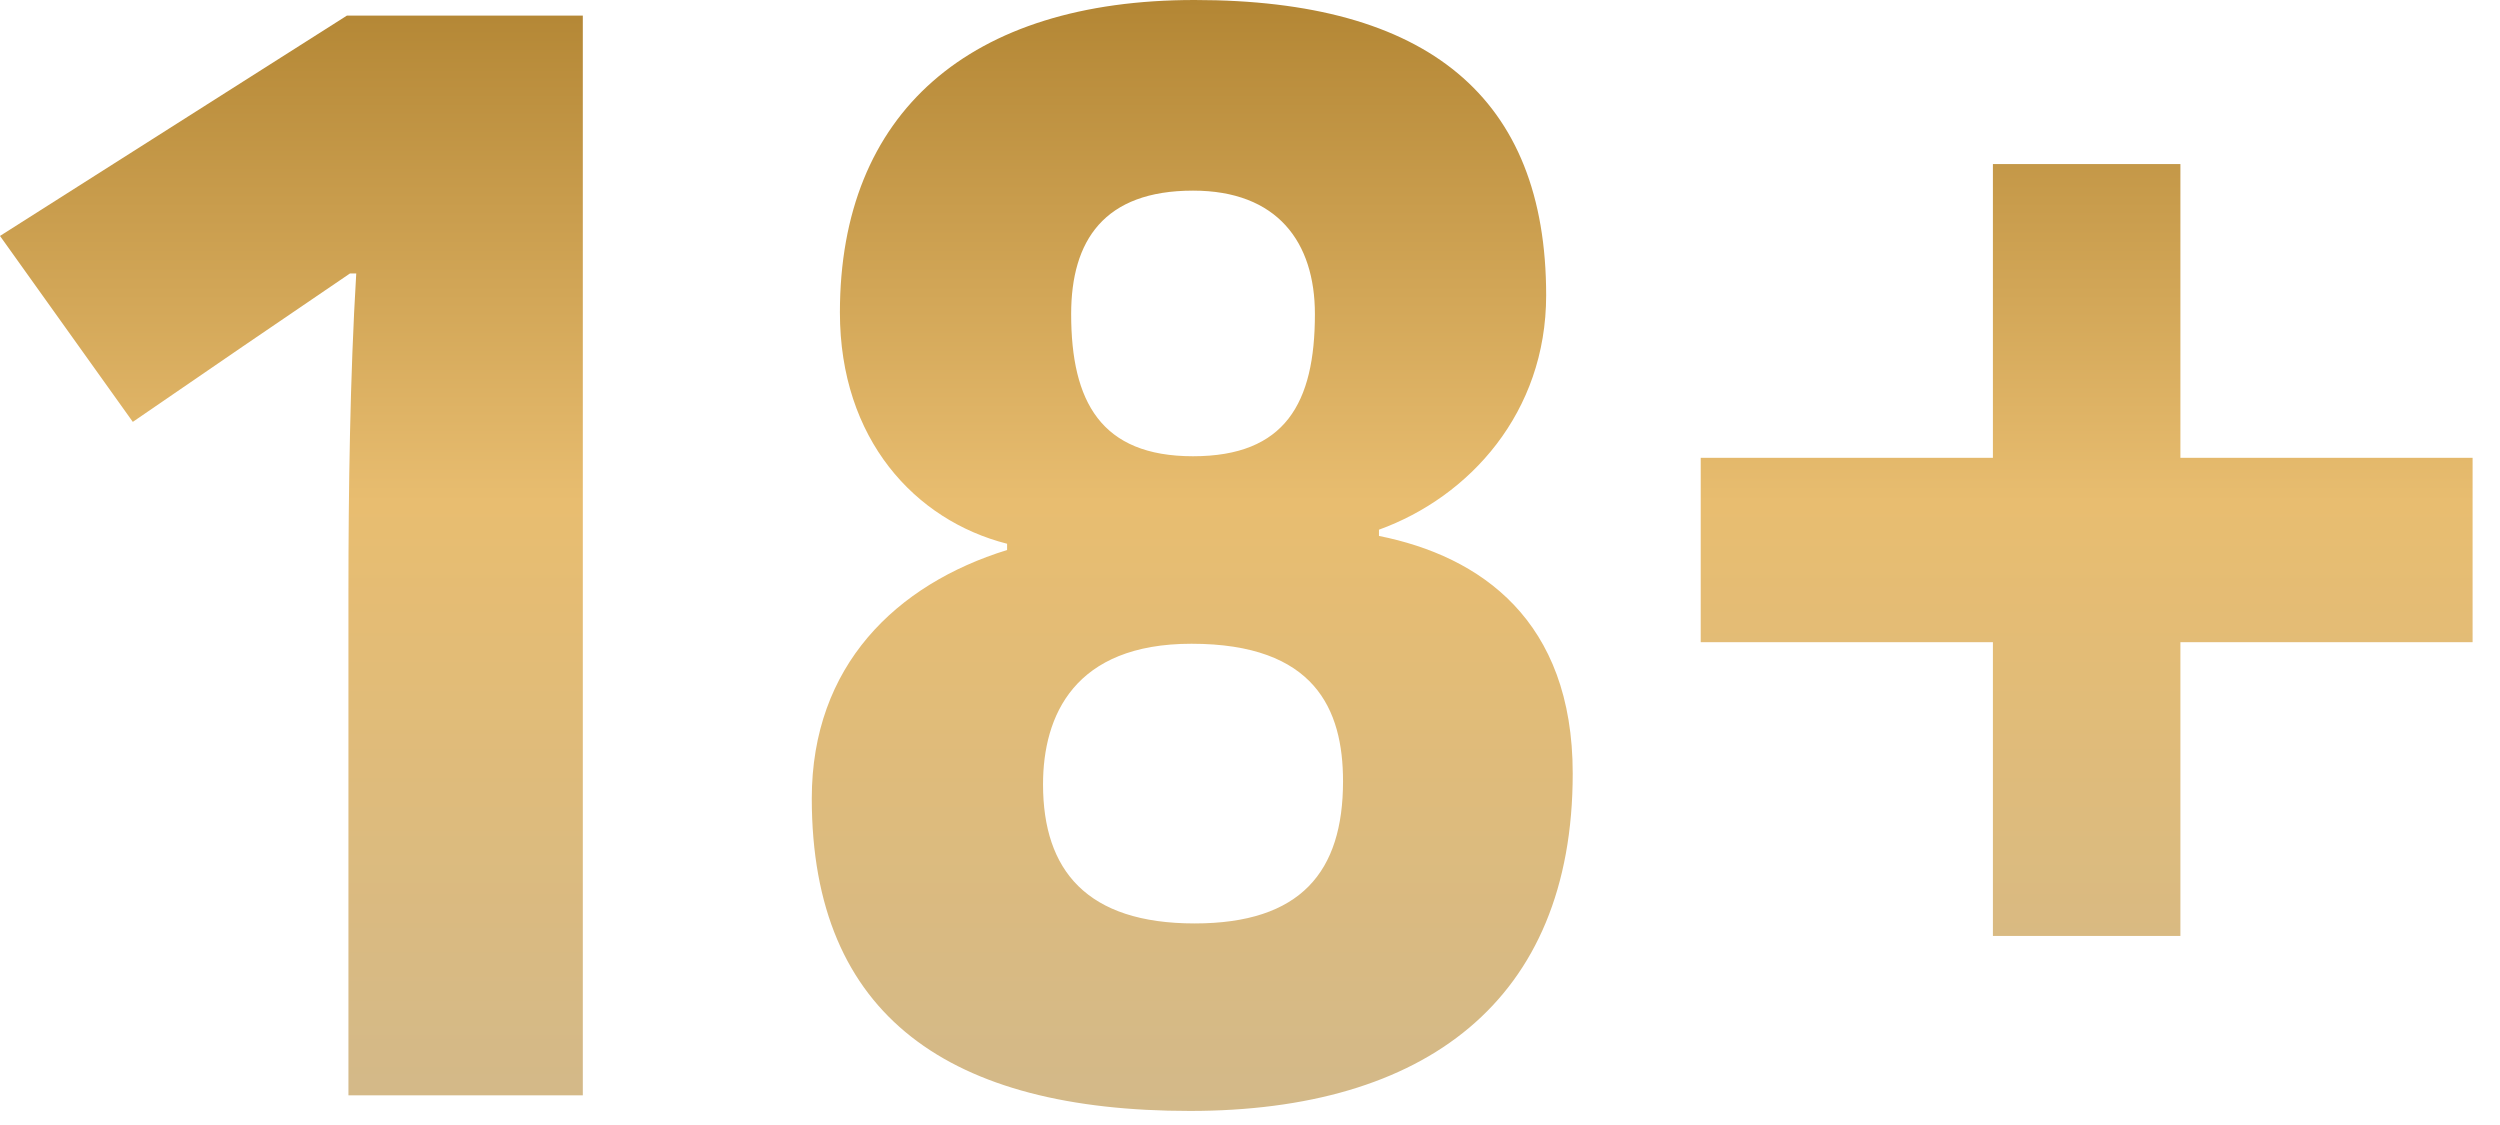
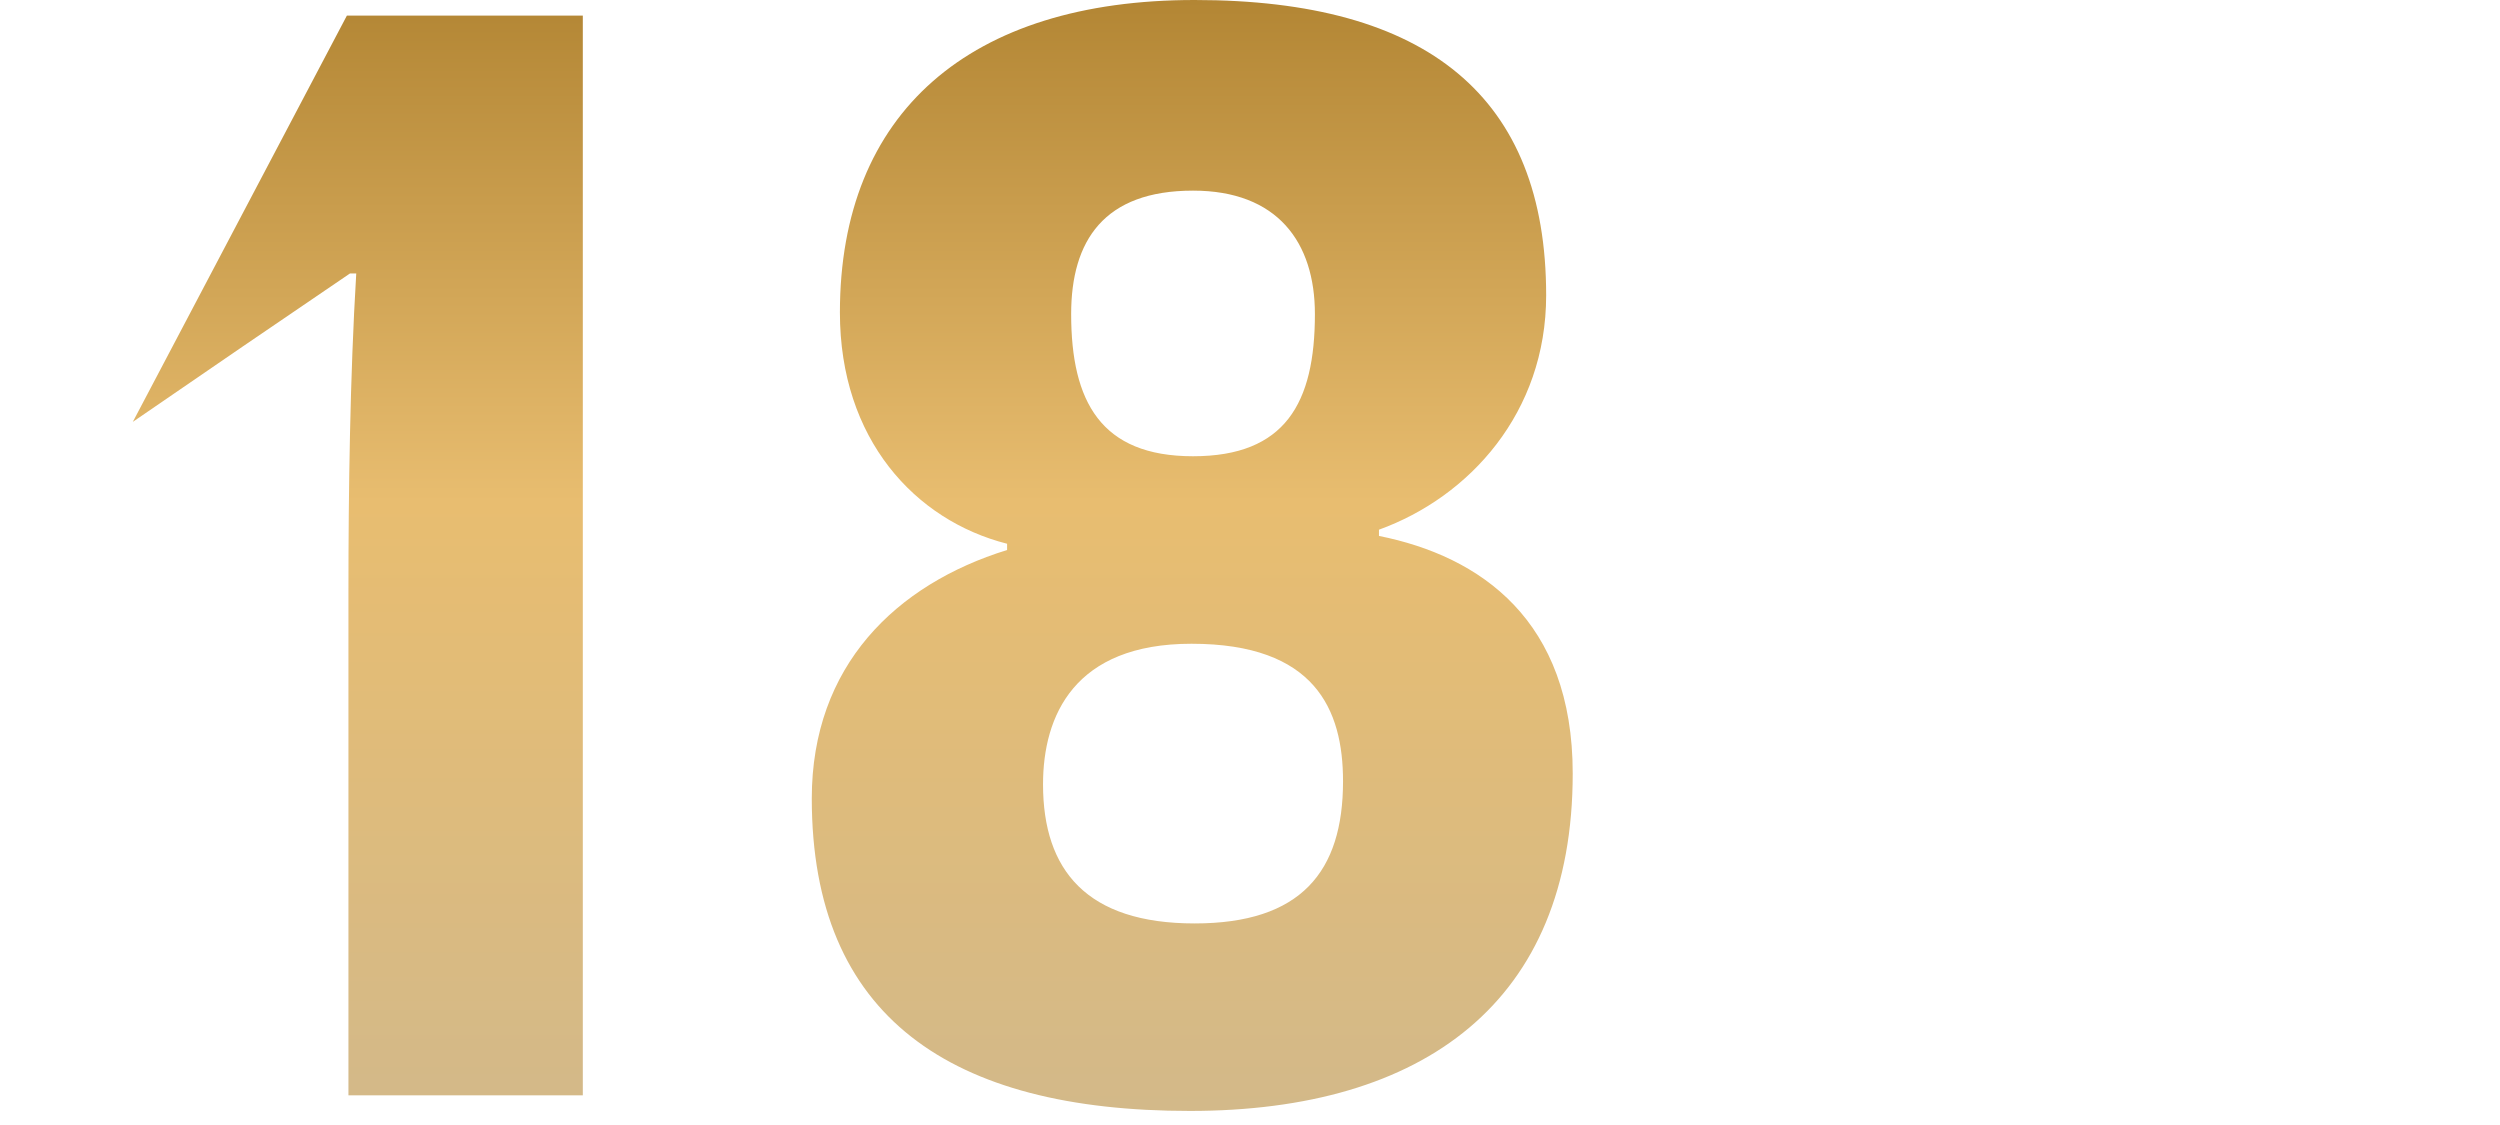
<svg xmlns="http://www.w3.org/2000/svg" width="80" height="36" viewBox="0 0 80 36" fill="none">
-   <path d="M11.1 0.5H18.65V35.05H11.15V18.9C11.15 15.75 11.2 12.05 11.4 8.75H11.2L7.75 11.1L4.25 13.5L0 7.55L11.1 0.5Z" fill="url(#paint0_linear_718_11844)" />
+   <path d="M11.1 0.5H18.65V35.05H11.15V18.9C11.15 15.75 11.2 12.05 11.4 8.75H11.2L7.75 11.1L4.25 13.5L11.1 0.5Z" fill="url(#paint0_linear_718_11844)" />
  <path d="M38.177 14.6C41.127 14.6 42.077 12.9 42.077 10.05C42.077 7.75 40.877 6.1 38.177 6.1C35.327 6.1 34.277 7.7 34.277 10.05C34.277 12.85 35.227 14.6 38.177 14.6ZM38.077 35.55C30.427 35.55 25.977 32.55 25.977 25.55C25.977 21.3 28.677 18.7 32.227 17.6V17.4C29.277 16.65 26.877 14.05 26.877 10C26.877 3.6 31.027 0 38.227 0C45.677 0 49.477 3.1 49.477 9.45C49.477 13.2 47.027 15.9 44.127 16.95V17.15C47.377 17.8 50.327 19.85 50.327 24.75C50.327 32.05 45.577 35.55 38.077 35.55ZM38.127 20.6C34.377 20.6 33.377 22.9 33.377 25.1C33.377 27.85 34.777 29.55 38.227 29.55C41.627 29.55 42.977 27.9 42.977 25C42.977 22.7 42.077 20.6 38.127 20.6Z" fill="url(#paint1_linear_718_11844)" />
-   <path d="M69.773 29.95H63.773V20.55H54.423V14.65H63.773V5.25H69.773V14.65H79.123V20.55H69.773V29.95Z" fill="url(#paint2_linear_718_11844)" />
  <defs>
    <linearGradient id="paint0_linear_718_11844" x1="39.561" y1="0" x2="39.561" y2="35.55" gradientUnits="userSpaceOnUse">
      <stop stop-color="#B38634" />
      <stop offset="0.452" stop-color="#E8BD70" />
      <stop offset="1" stop-color="#D3B989" />
    </linearGradient>
    <linearGradient id="paint1_linear_718_11844" x1="39.561" y1="0" x2="39.561" y2="35.55" gradientUnits="userSpaceOnUse">
      <stop stop-color="#B38634" />
      <stop offset="0.452" stop-color="#E8BD70" />
      <stop offset="1" stop-color="#D3B989" />
    </linearGradient>
    <linearGradient id="paint2_linear_718_11844" x1="39.561" y1="0" x2="39.561" y2="35.55" gradientUnits="userSpaceOnUse">
      <stop stop-color="#B38634" />
      <stop offset="0.452" stop-color="#E8BD70" />
      <stop offset="1" stop-color="#D3B989" />
    </linearGradient>
  </defs>
</svg>